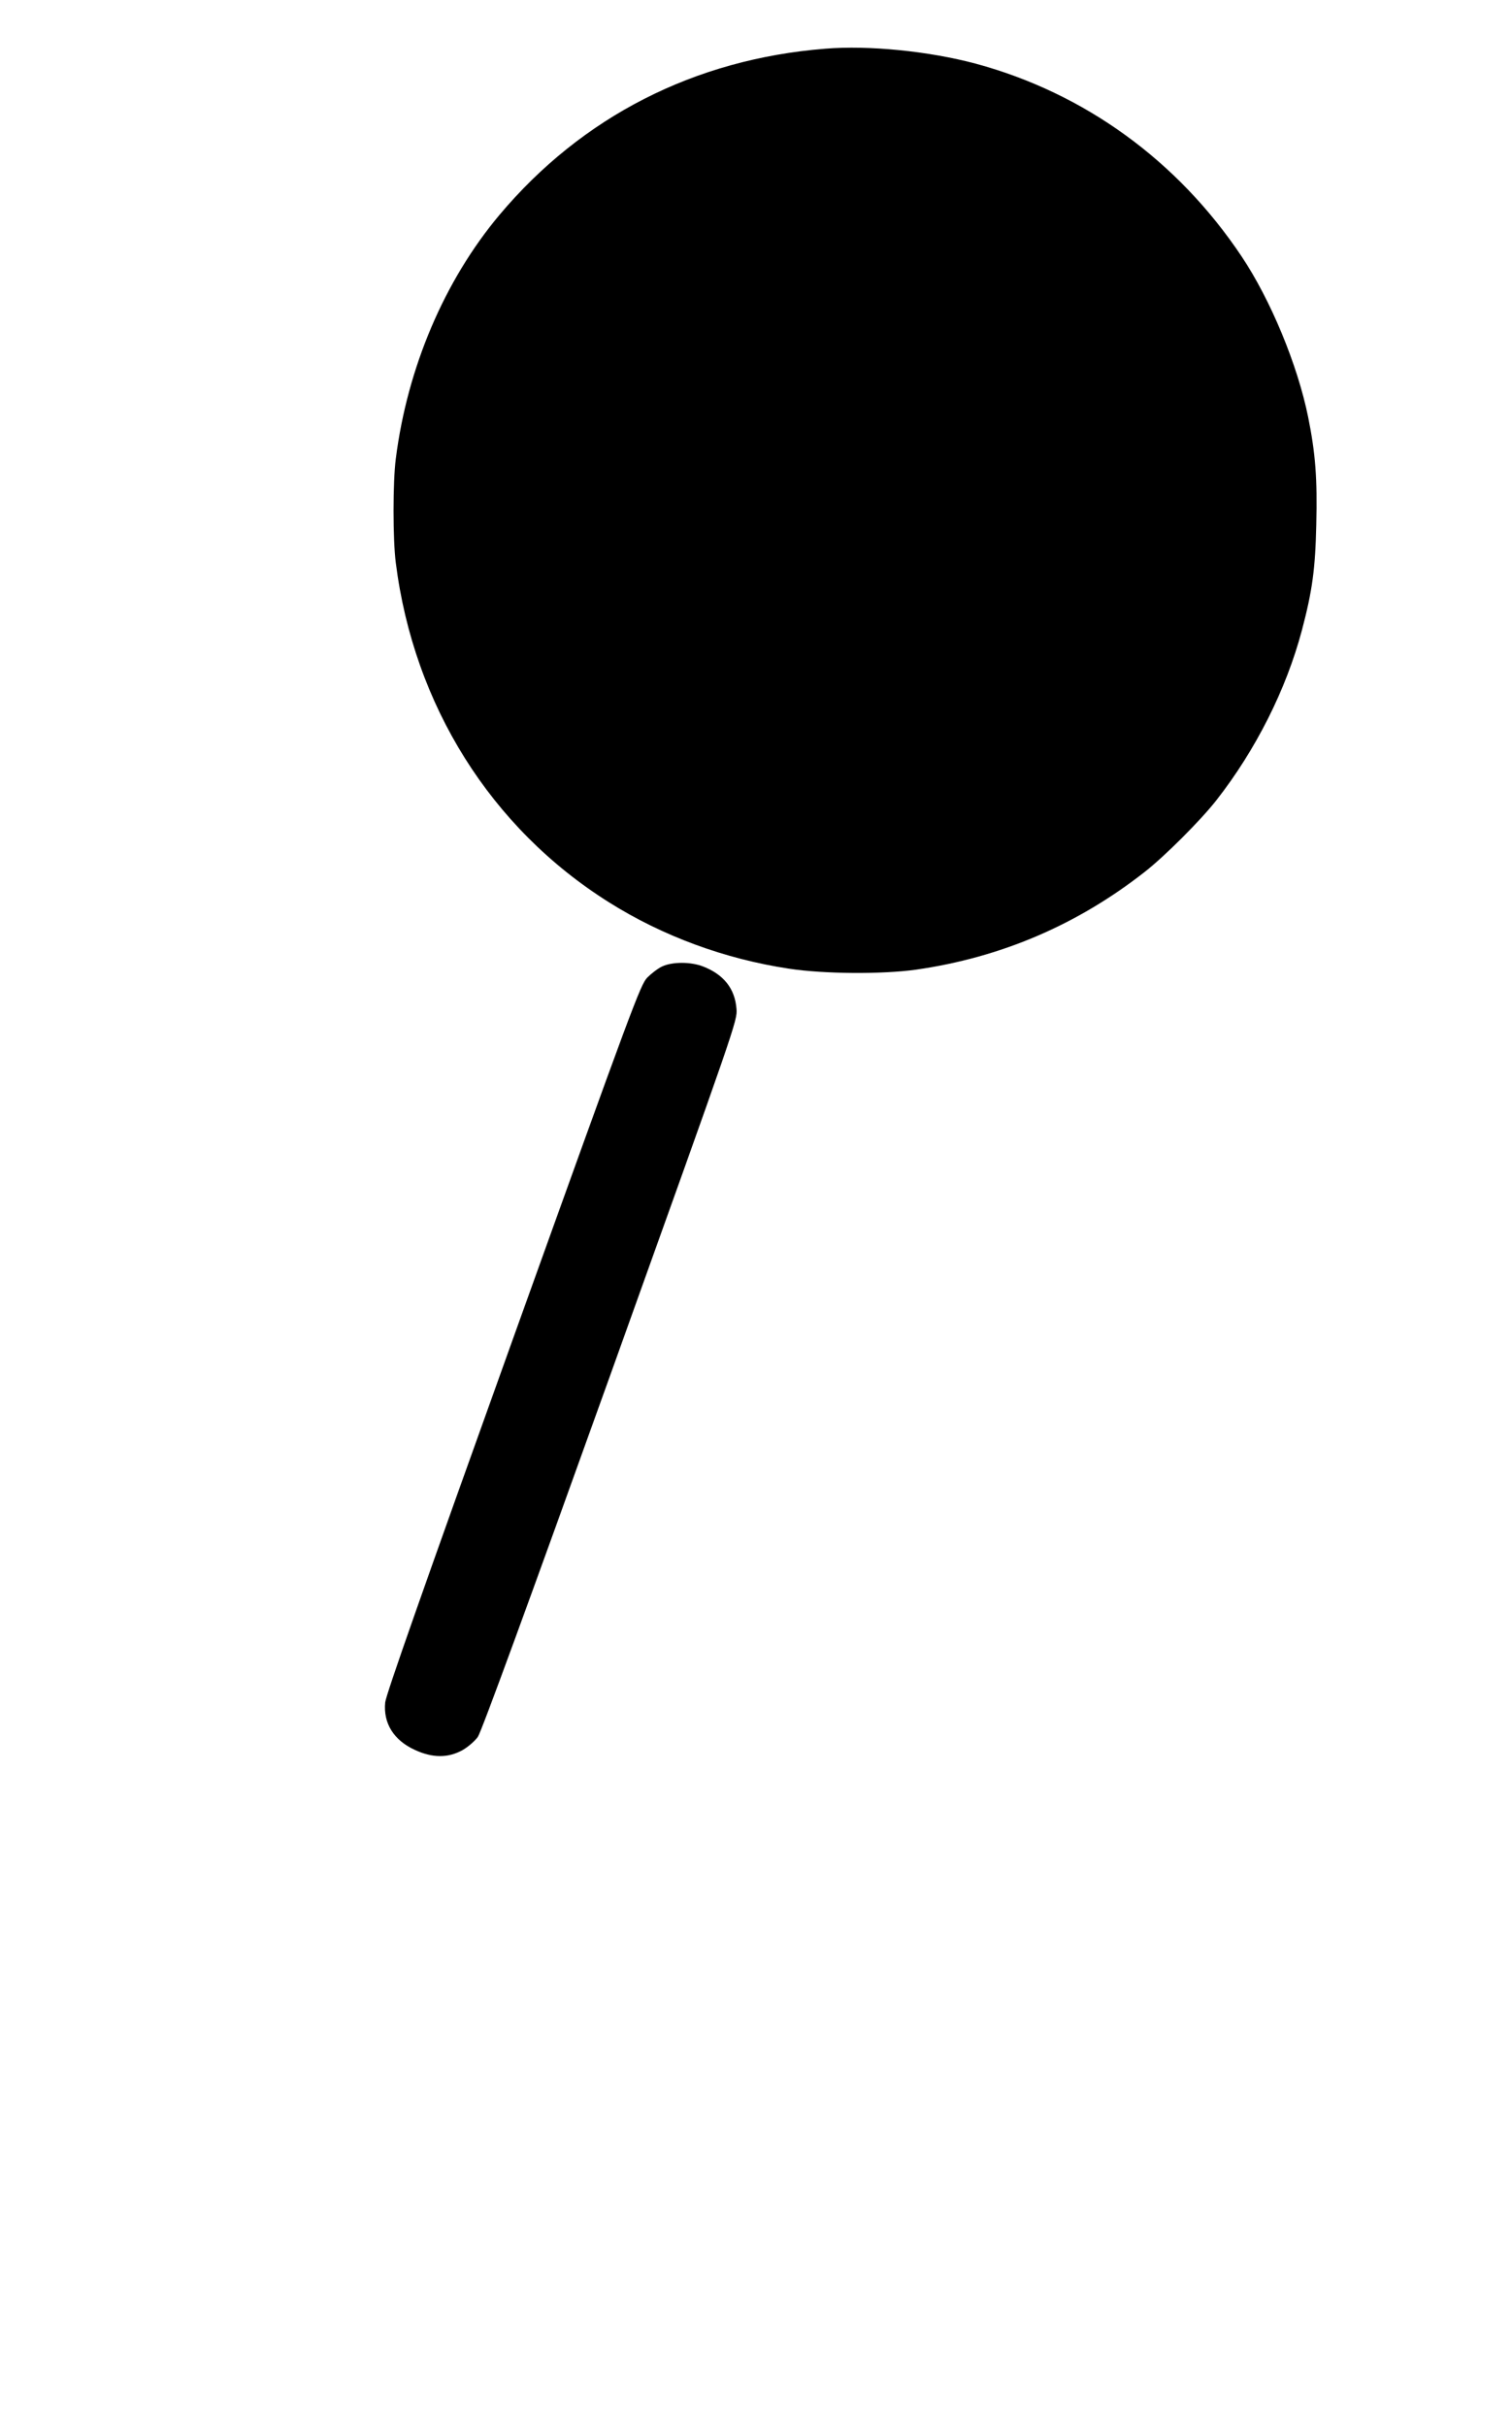
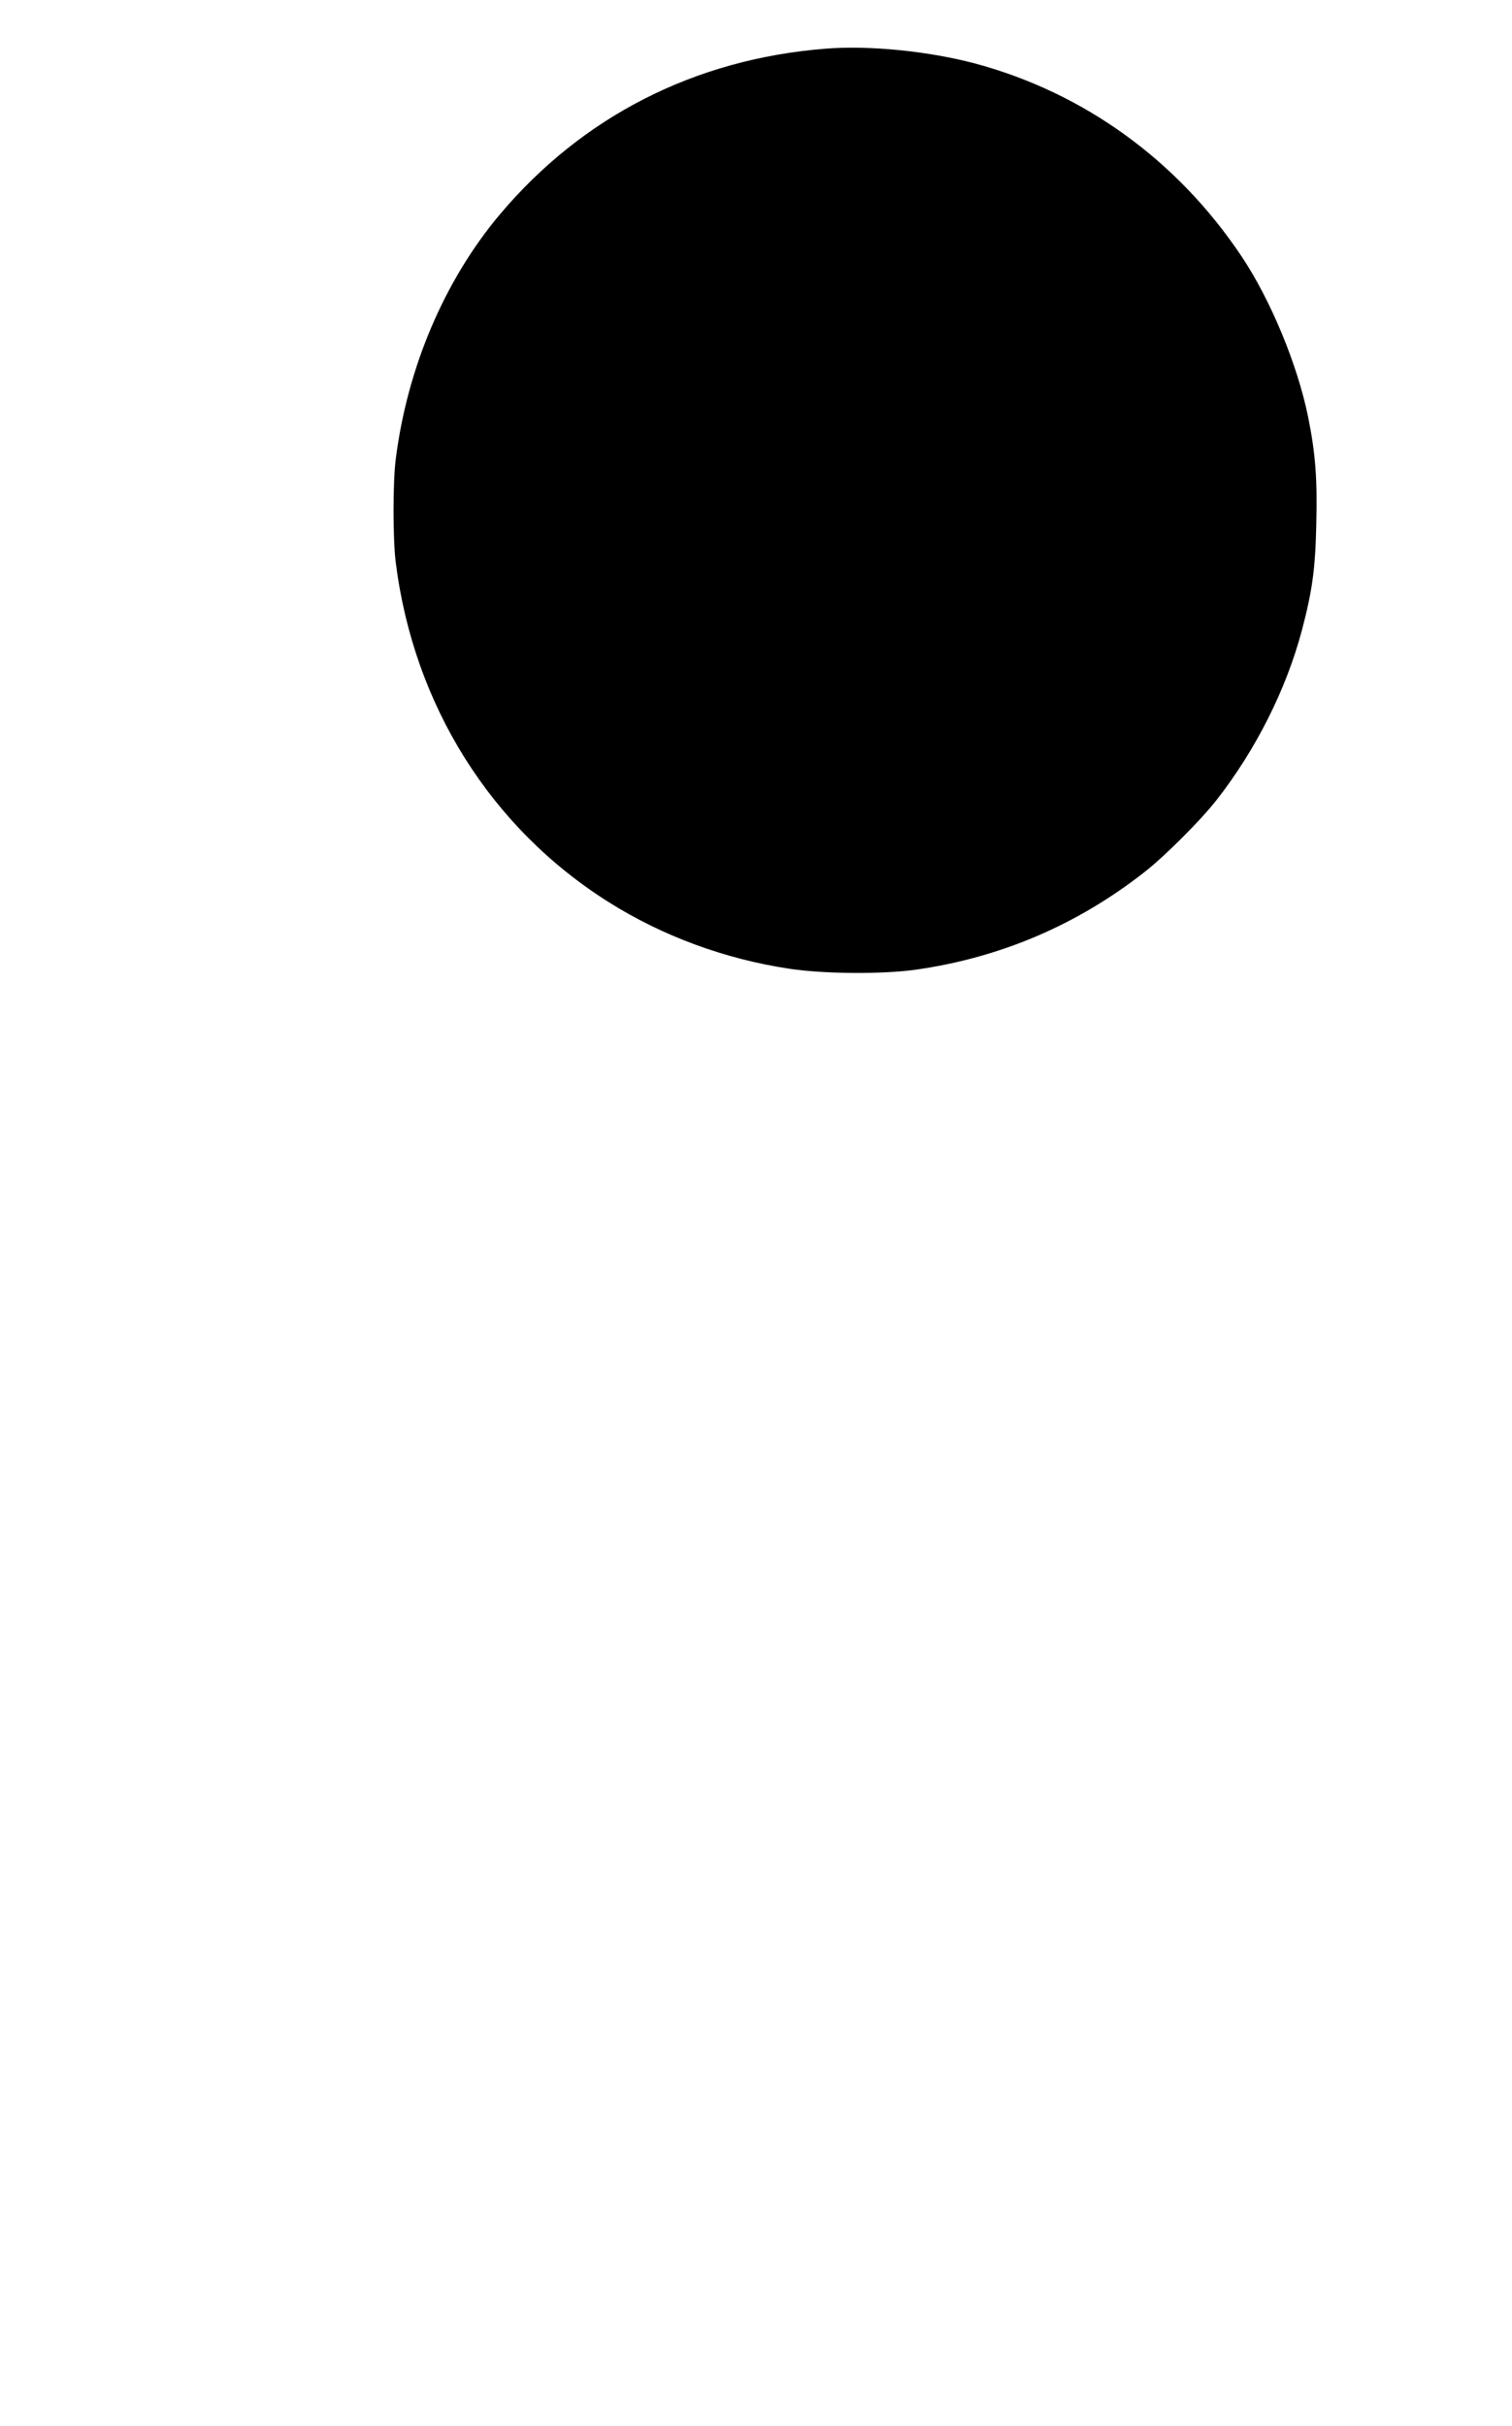
<svg xmlns="http://www.w3.org/2000/svg" version="1.0" width="798pt" height="1280pt" viewBox="0 0 798 1280" preserveAspectRatio="xMidYMid meet">
  <g transform="translate(0,1280) scale(0.1,-0.1)" fill="#000000" stroke="none">
    <path d="M4355 12543 c-689 -55 -1283 -358 -1719 -877 -291 -347 -486 -806 -547 -1286 -16 -122 -16 -428 0 -550 95 -751 502 -1399 1124 -1790 284 -179 613 -300 952 -351 183 -28 493 -30 670 -5 447 64 850 236 1207 516 106 83 295 272 378 378 208 266 368 584 451 896 55 208 71 324 76 558 6 242 -4 375 -43 568 -56 276 -198 618 -351 847 -338 506 -830 862 -1403 1017 -247 66 -564 98 -795 79z" />
-     <path d="M3495 7701 c-22 -10 -57 -37 -79 -59 -36 -38 -74 -139 -708 -1904 -474 -1320 -671 -1880 -675 -1920 -11 -110 45 -200 157 -251 93 -43 175 -43 251 -1 30 17 66 49 81 70 18 25 269 711 699 1909 666 1857 671 1870 666 1932 -8 107 -68 182 -177 224 -65 25 -161 25 -215 0z" />
  </g>
</svg>